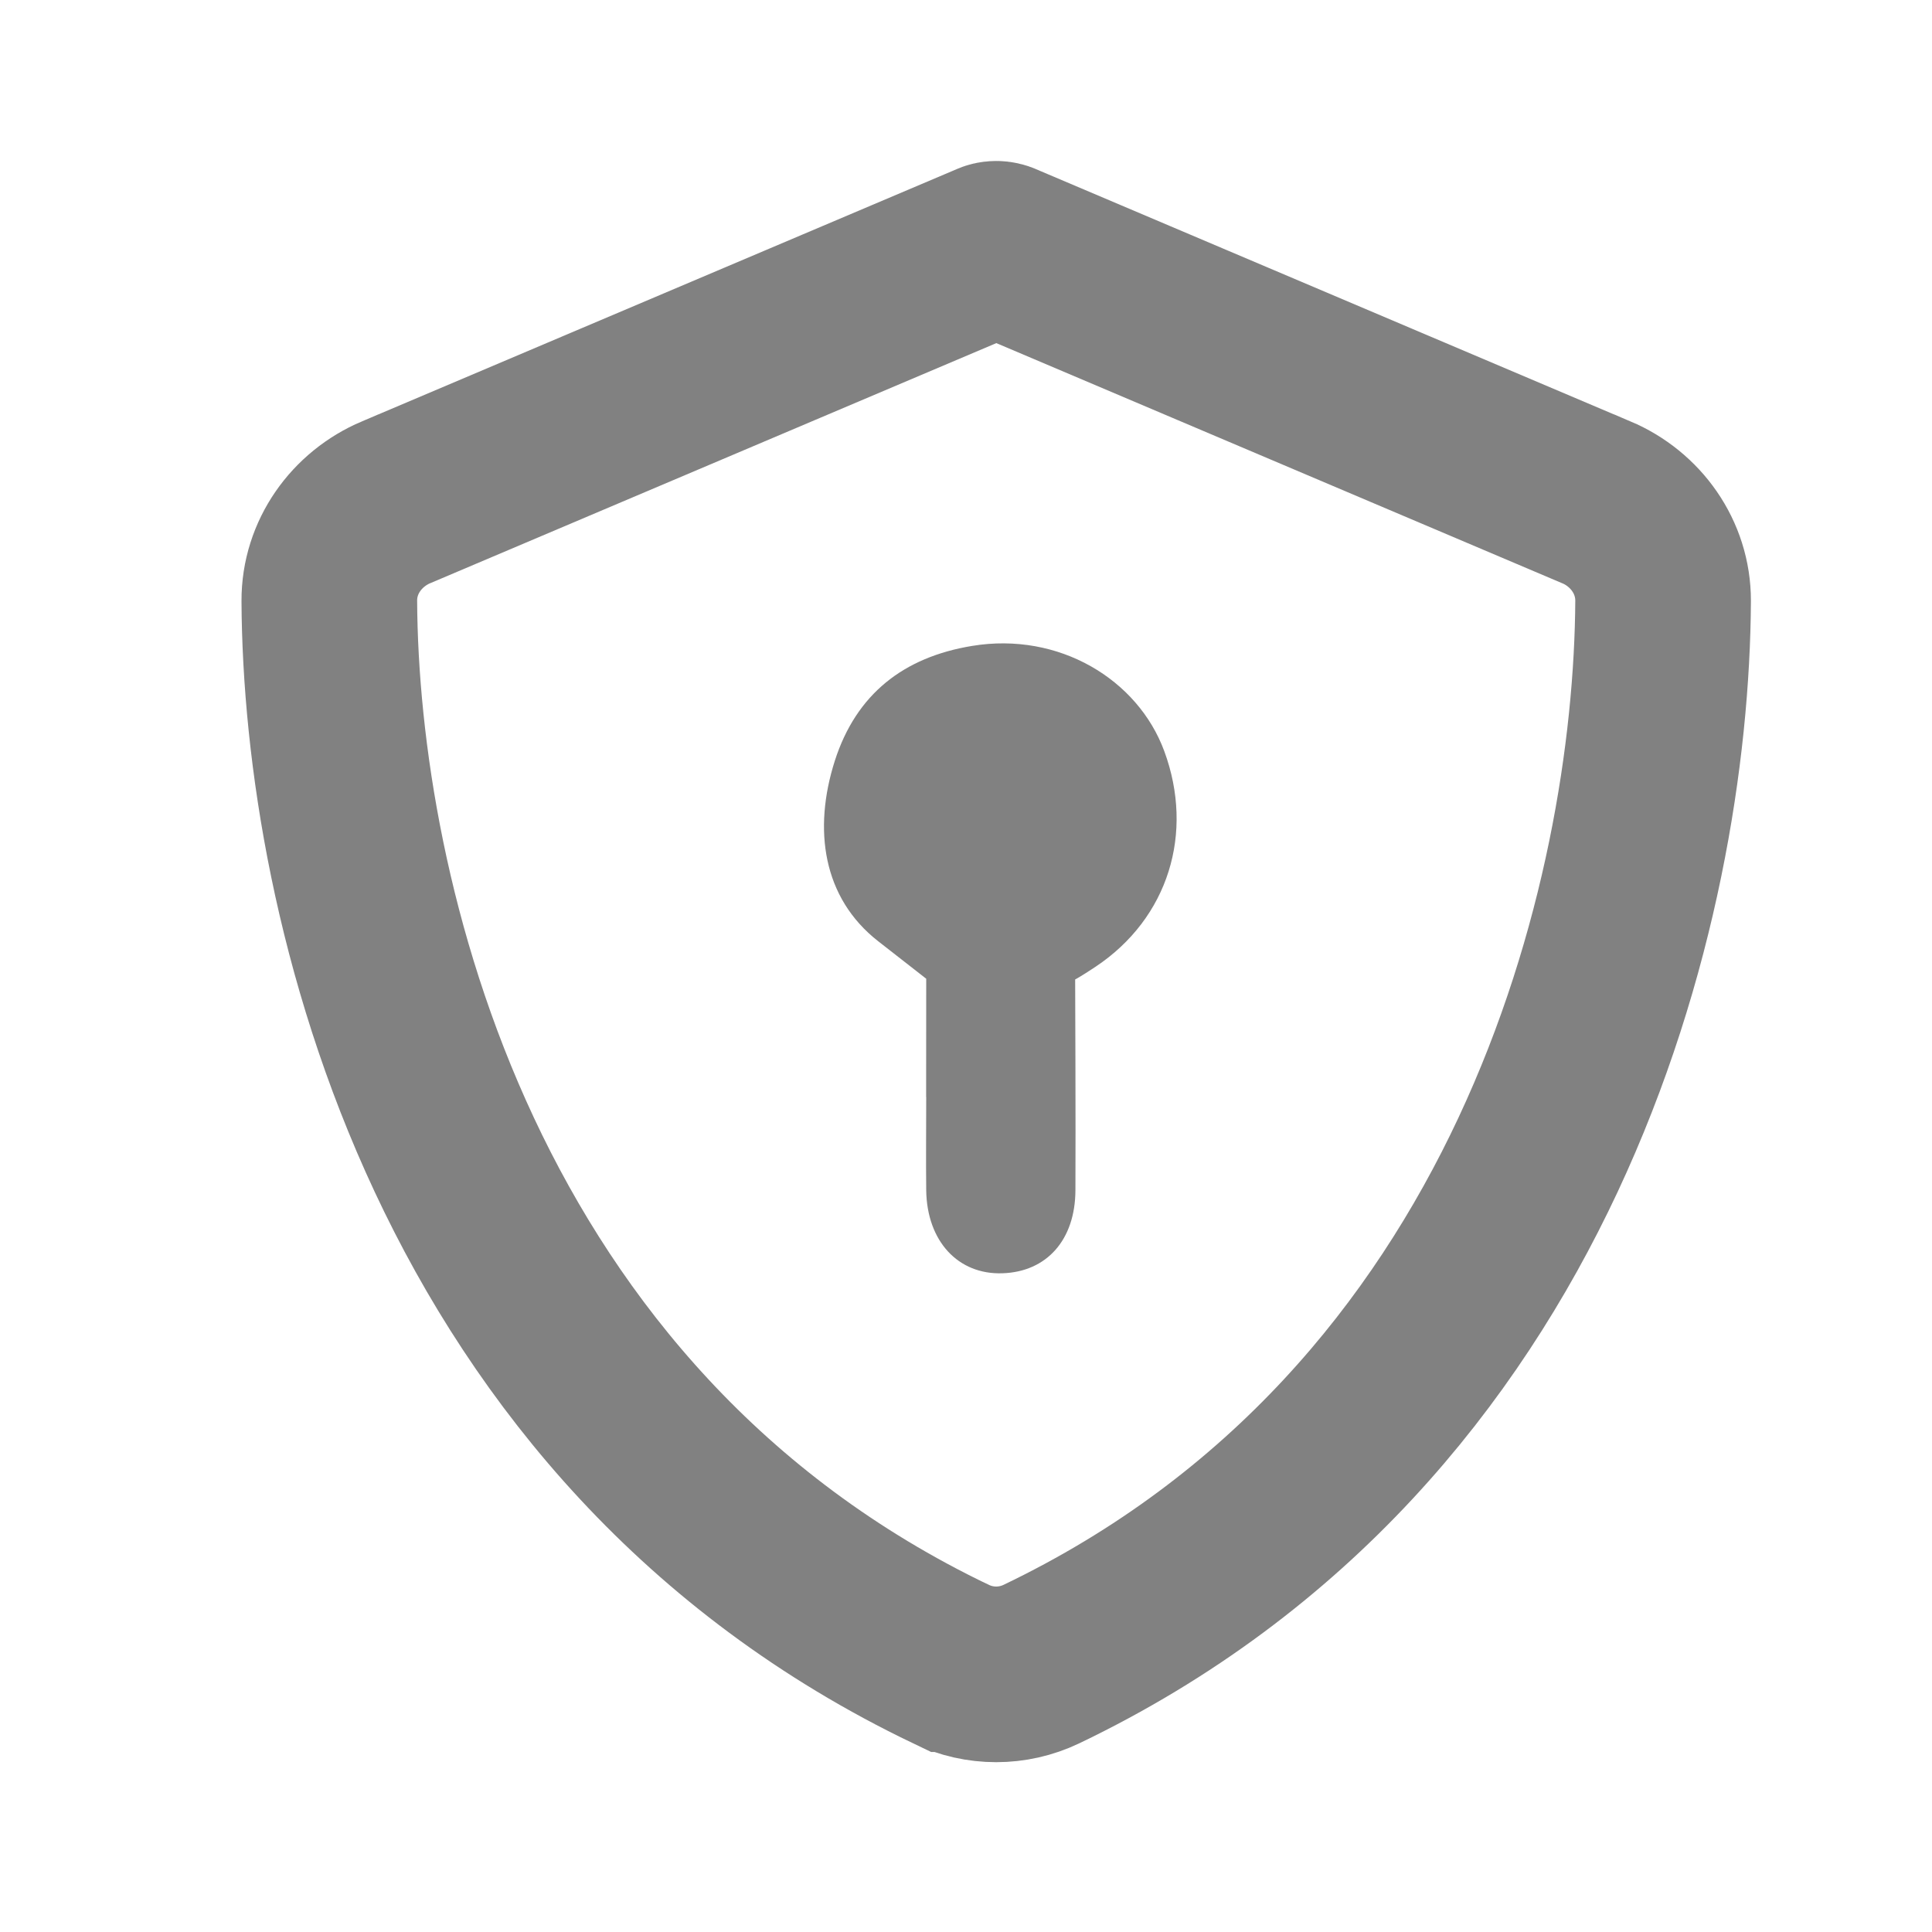
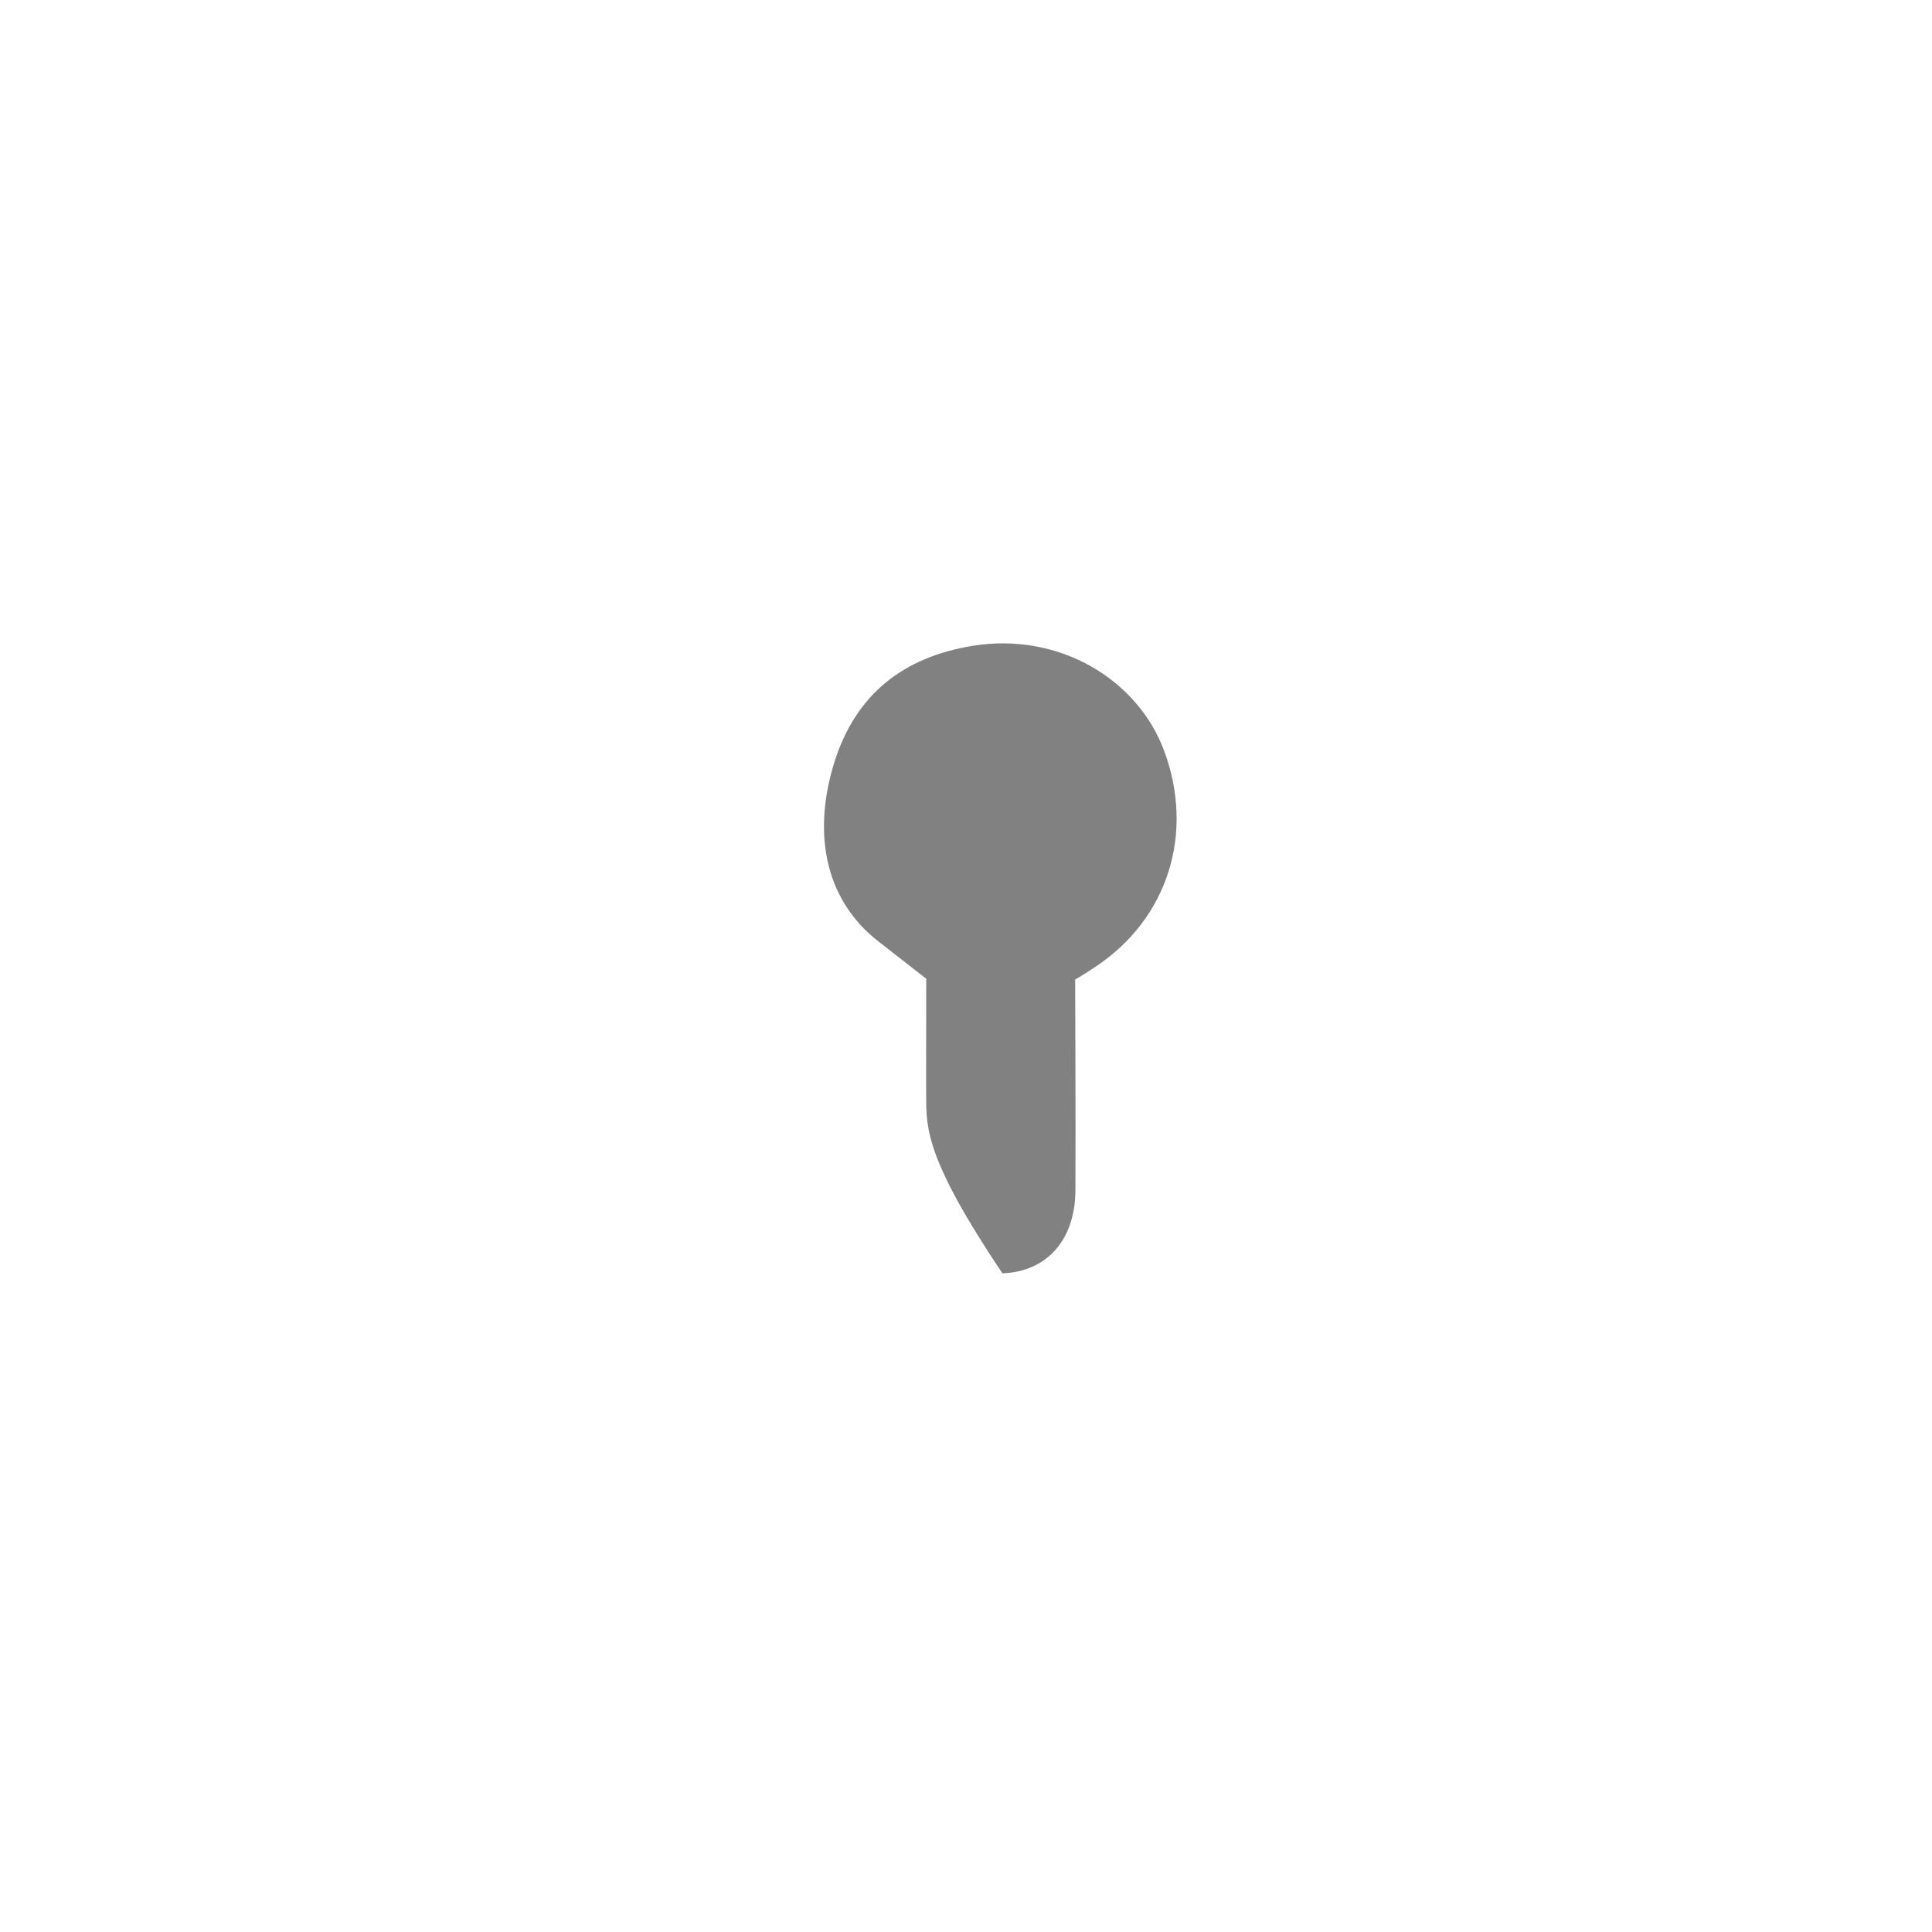
<svg xmlns="http://www.w3.org/2000/svg" width="22" height="22" viewBox="0 0 22 22" fill="none">
-   <path d="M11.411 2.848L11.422 2.853L11.433 2.858L18.175 5.719L18.177 5.719C18.627 5.91 18.939 6.343 18.938 6.842C18.92 10.232 17.518 16.239 11.857 18.95L11.857 18.95C11.532 19.105 11.155 19.105 10.831 18.95L10.83 18.95C5.169 16.239 3.767 10.232 3.75 6.842C3.748 6.343 4.061 5.91 4.511 5.719L4.512 5.719L11.258 2.858L11.273 2.852L11.288 2.845C11.3 2.839 11.321 2.833 11.344 2.833C11.365 2.833 11.389 2.838 11.411 2.848Z" stroke="#818181" stroke-width="2" />
-   <path d="M10.546 12.492C10.546 12.357 10.547 11.145 10.547 11.145C10.547 11.145 10.512 11.117 10 10.718C9.368 10.224 9.257 9.445 9.506 8.664C9.75 7.903 10.29 7.483 11.07 7.355C12.057 7.192 12.957 7.736 13.258 8.554C13.601 9.485 13.306 10.455 12.476 11.008C12.302 11.124 12.243 11.153 12.243 11.153C12.243 11.153 12.25 12.853 12.246 13.554C12.244 14.119 11.919 14.483 11.414 14.499C10.91 14.516 10.556 14.134 10.547 13.557C10.543 13.201 10.547 12.846 10.547 12.49L10.546 12.492Z" fill="#818181" />
+   <path d="M10.546 12.492C10.546 12.357 10.547 11.145 10.547 11.145C10.547 11.145 10.512 11.117 10 10.718C9.368 10.224 9.257 9.445 9.506 8.664C9.75 7.903 10.29 7.483 11.07 7.355C12.057 7.192 12.957 7.736 13.258 8.554C13.601 9.485 13.306 10.455 12.476 11.008C12.302 11.124 12.243 11.153 12.243 11.153C12.243 11.153 12.25 12.853 12.246 13.554C12.244 14.119 11.919 14.483 11.414 14.499C10.543 13.201 10.547 12.846 10.547 12.49L10.546 12.492Z" fill="#818181" />
</svg>